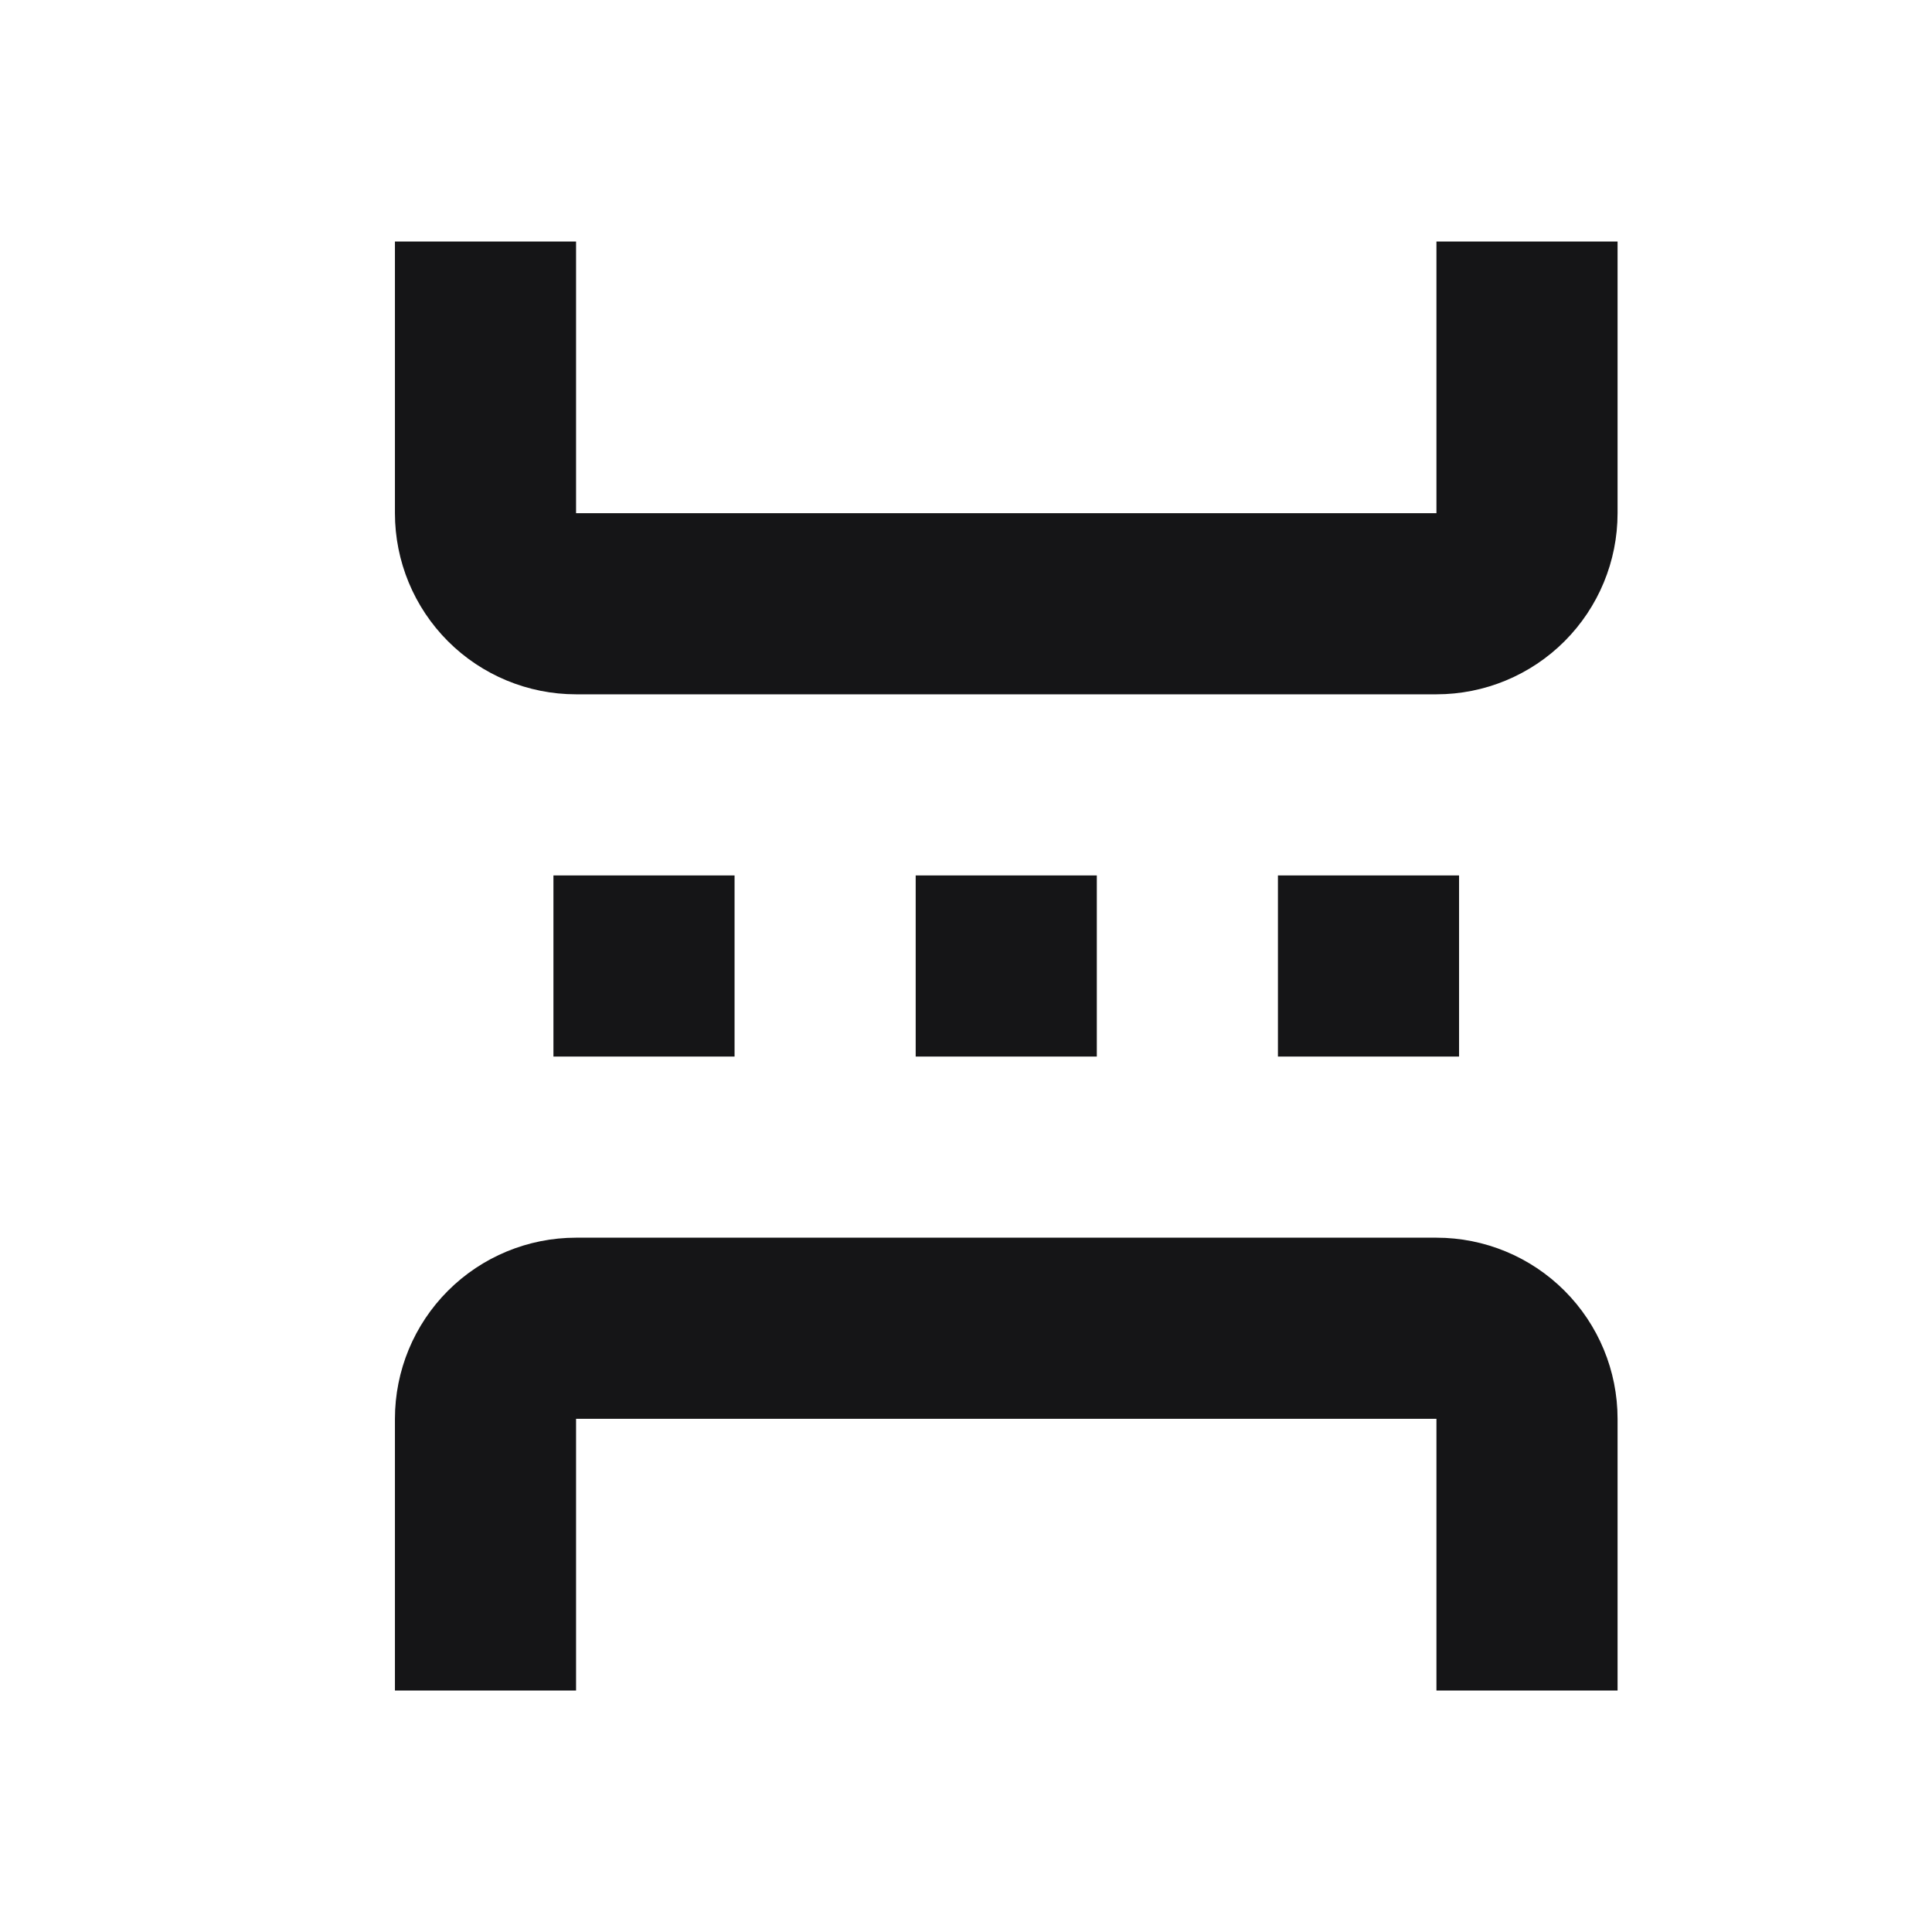
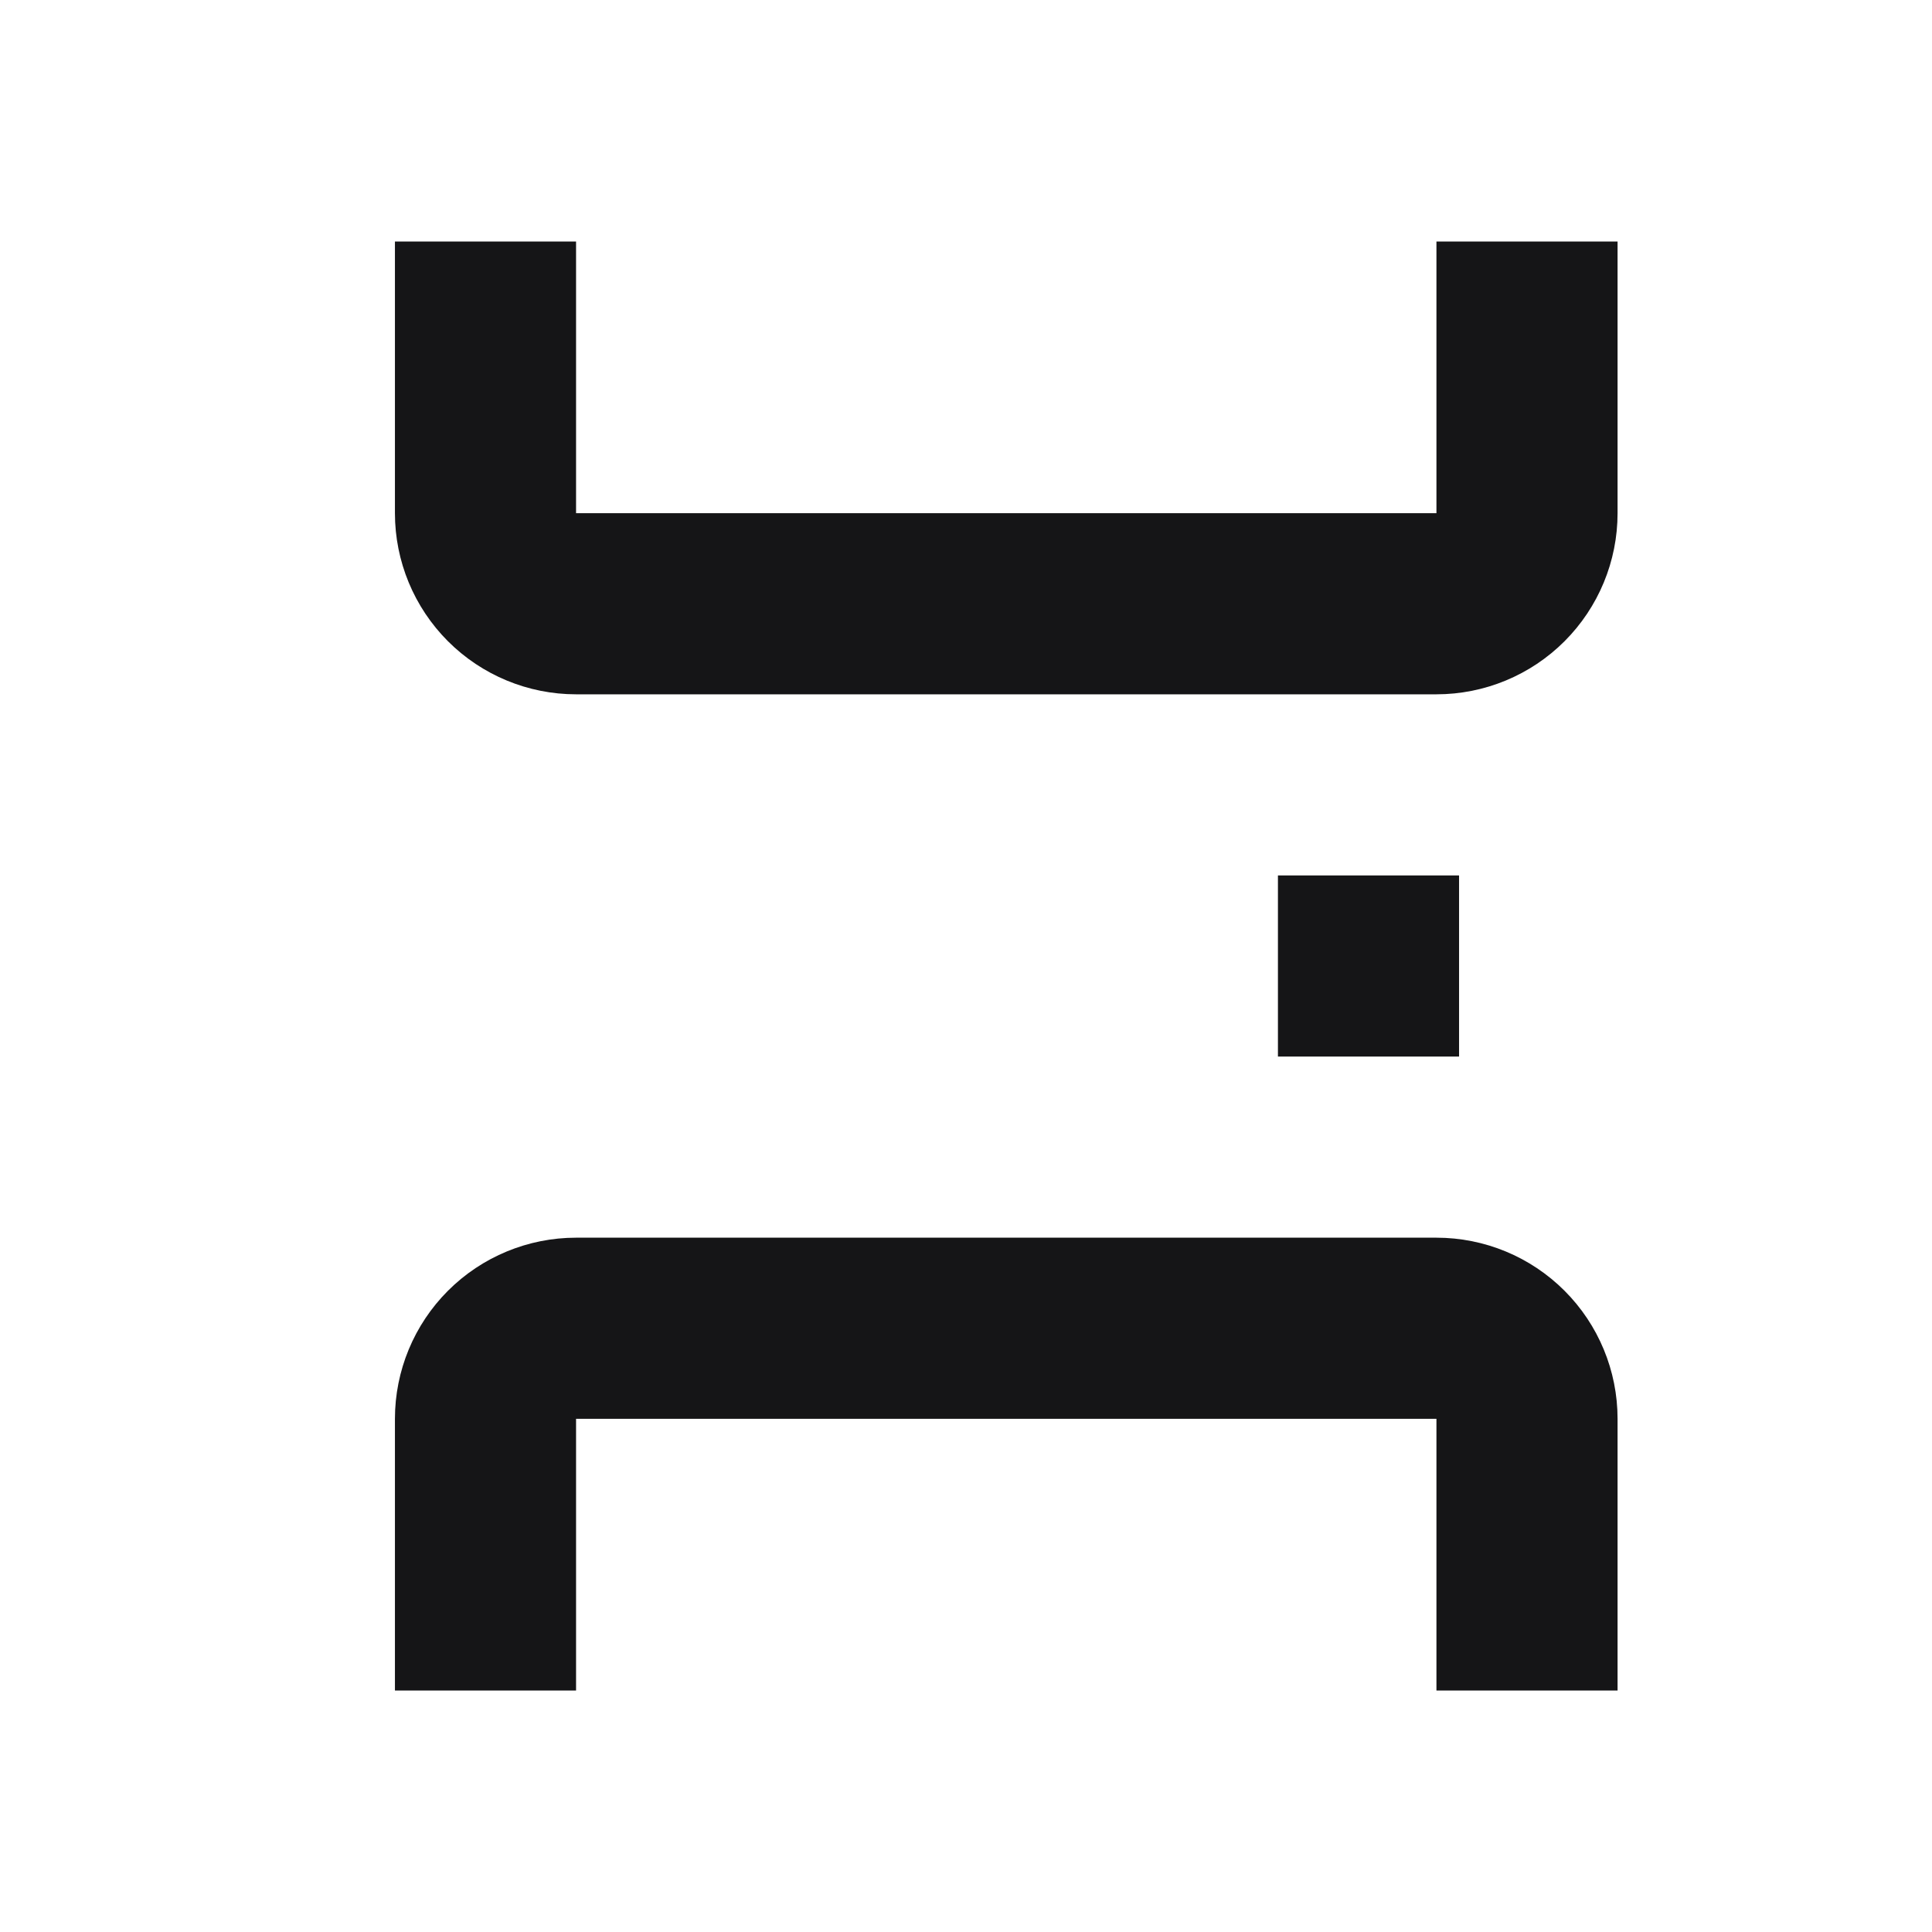
<svg xmlns="http://www.w3.org/2000/svg" width="24" height="24" viewBox="0 0 24 24" fill="none">
  <path d="M17.844 15.375H7.156C6.56 15.375 5.987 15.612 5.565 16.034C5.143 16.456 4.906 17.028 4.906 17.625V21H7.156V17.625H17.844V21H20.094V17.625C20.094 17.028 19.857 16.456 19.435 16.034C19.013 15.612 18.441 15.375 17.844 15.375Z" fill="#151517" />
  <path d="M17.844 3V6.375H7.156V3H4.906V6.375C4.906 6.972 5.143 7.544 5.565 7.966C5.987 8.388 6.56 8.625 7.156 8.625H17.844C18.441 8.625 19.013 8.388 19.435 7.966C19.857 7.544 20.094 6.972 20.094 6.375V3H17.844Z" fill="#151517" />
  <path d="M18.125 10.875H15.875V13.125H18.125V10.875Z" fill="#151517" />
-   <path d="M13.625 10.875H11.375V13.125H13.625V10.875Z" fill="#151517" />
-   <path d="M9.125 10.875H6.875V13.125H9.125V10.875Z" fill="#151517" />
</svg>